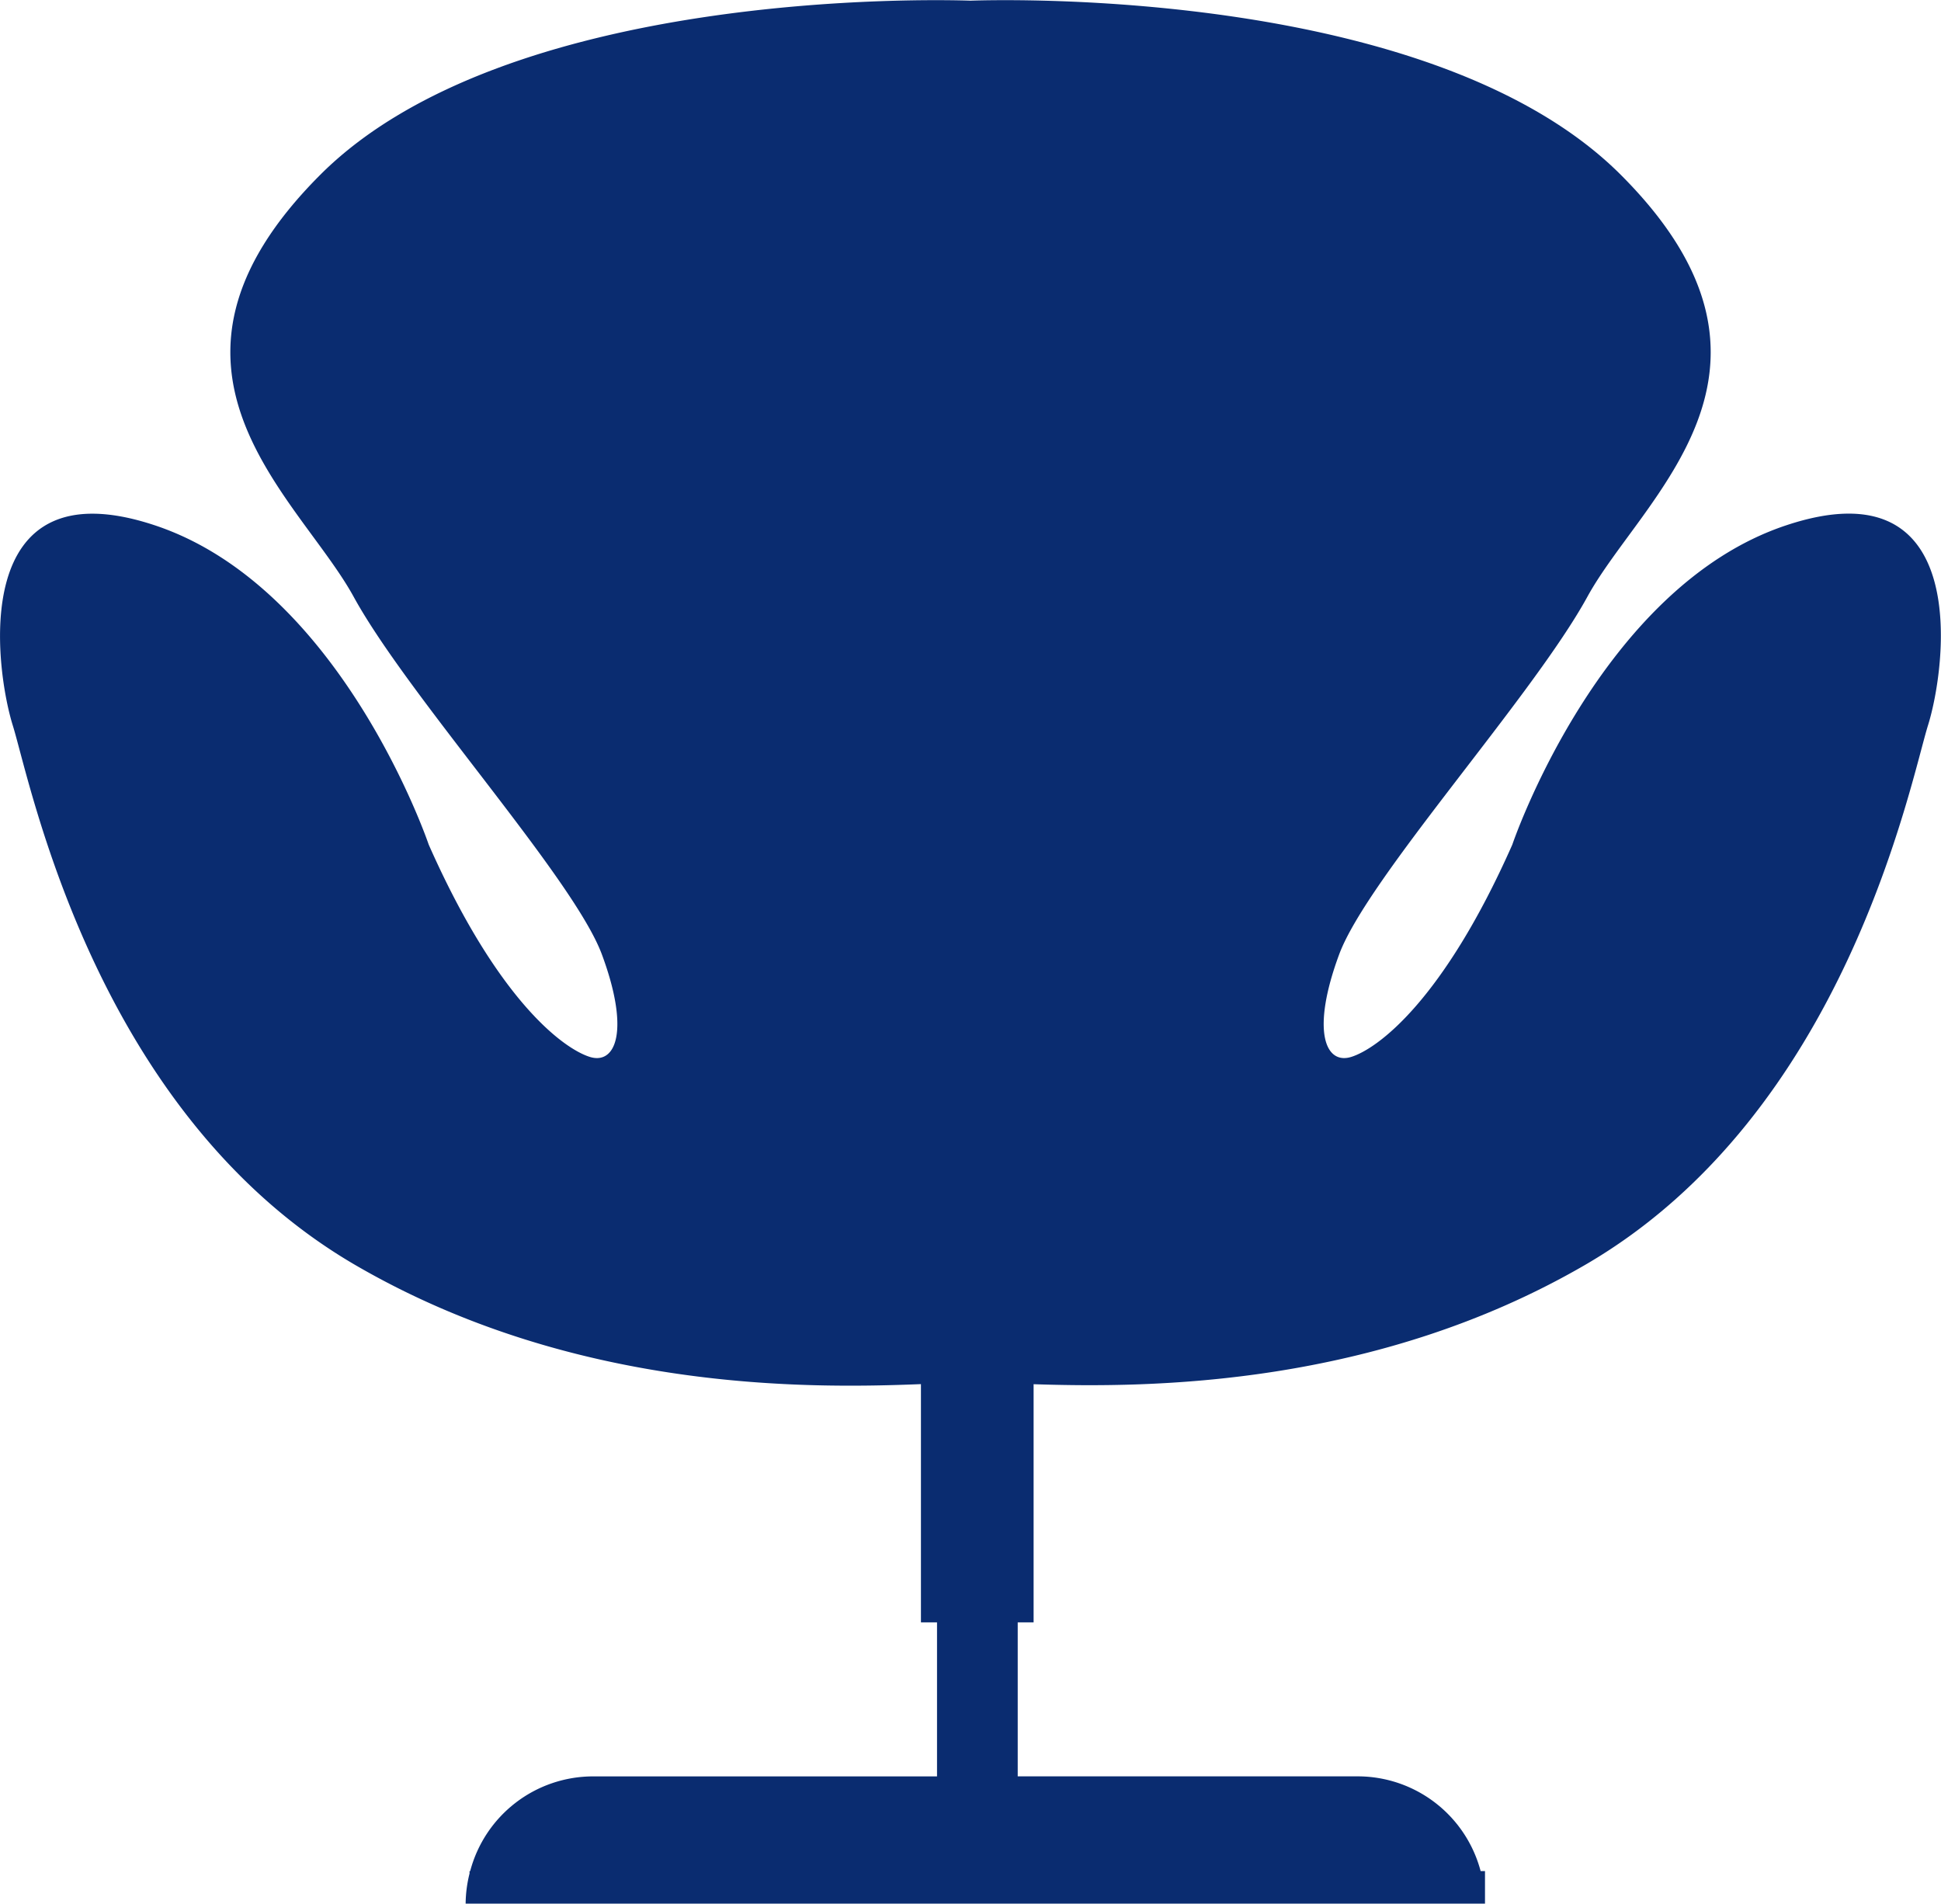
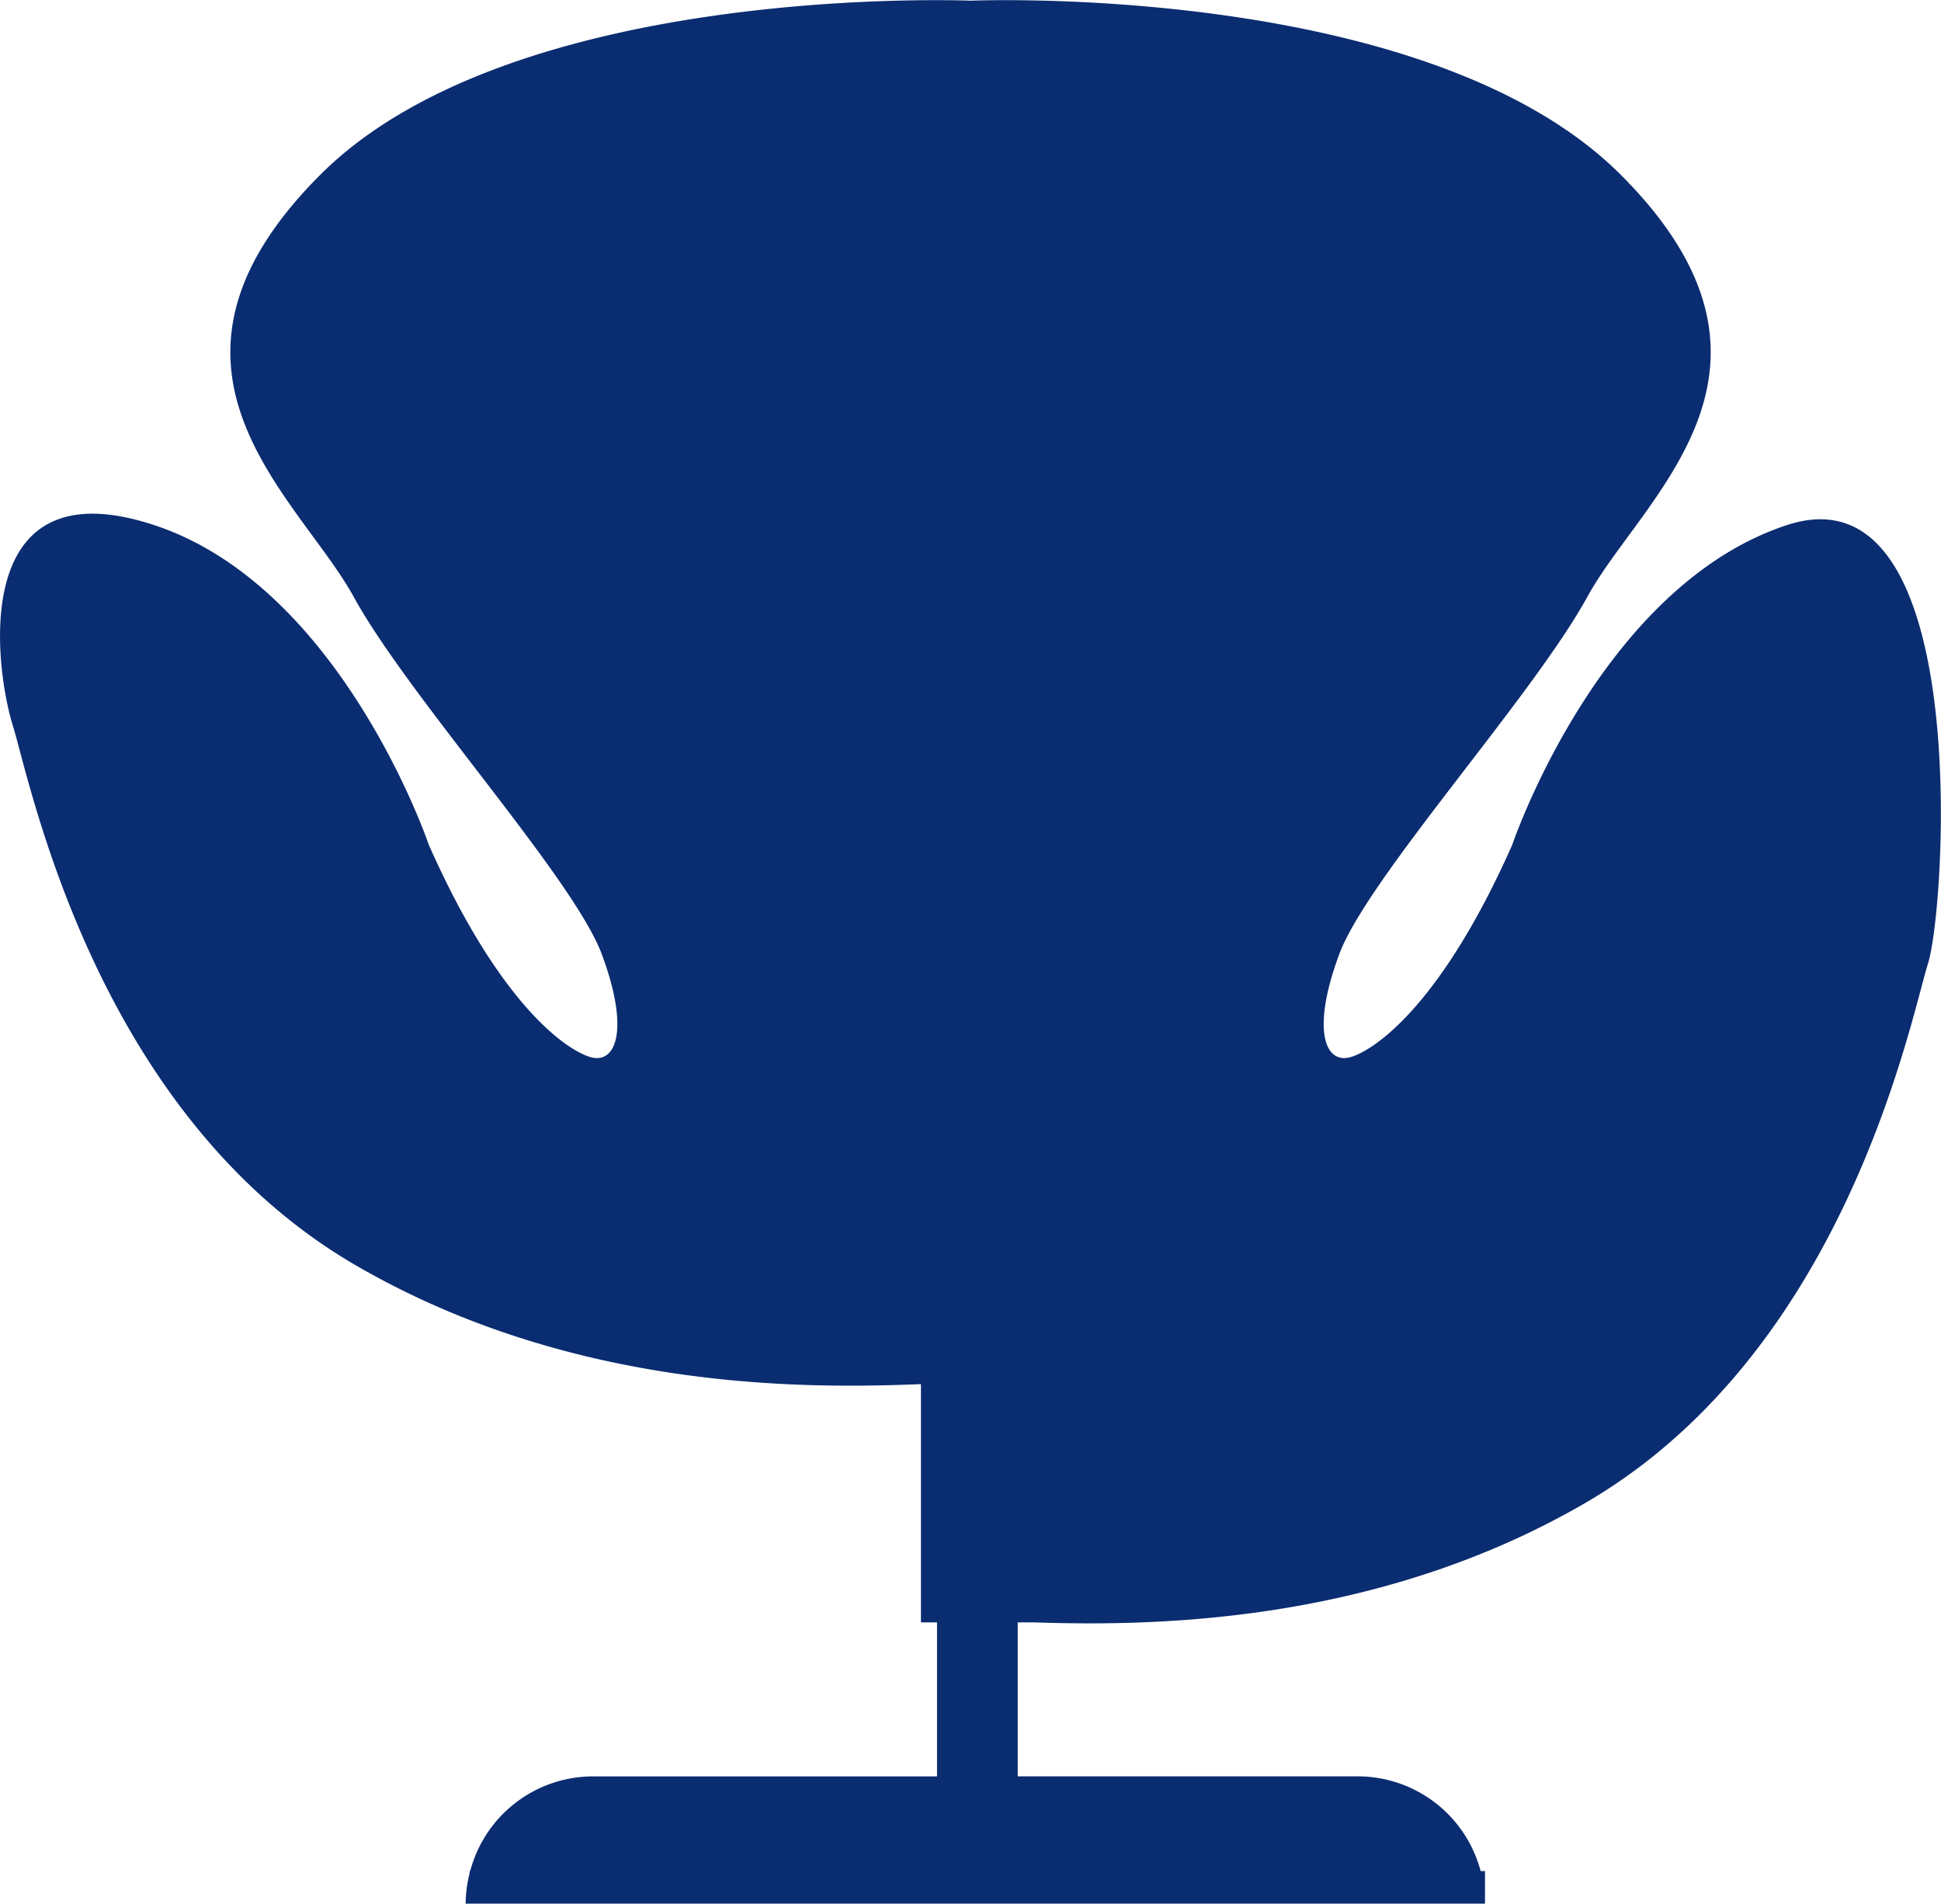
<svg xmlns="http://www.w3.org/2000/svg" width="49.721" height="48.761" viewBox="0 0 49.721 48.761">
-   <path id="Path_4443" data-name="Path 4443" d="M548.608,146.5c-4.793,1.588-7.022,8.182-7.022,8.182-1.771,4-3.449,5.221-4.121,5.434s-1.038-.672-.313-2.626,4.953-6.594,6.358-9.159,5.831-5.831.855-10.807c-4.752-4.752-15.683-4.493-16.657-4.46-.976-.033-11.905-.292-16.657,4.46-4.976,4.976-.55,8.243.855,10.807s5.632,7.205,6.358,9.159.359,2.839-.312,2.626-2.351-1.435-4.122-5.434c0,0-2.229-6.594-7.022-8.182s-4.091,3.664-3.633,5.129,2.106,9.952,8.793,13.83c5.574,3.232,11.568,3.155,14.47,3.039V174.6h.412v3.945h-8.81a3.258,3.258,0,0,0-3.149,2.426h-.016v.061a3.261,3.261,0,0,0-.1.772h26.112v-.834h-.112a3.259,3.259,0,0,0-3.148-2.426h-8.71V174.6h.407v-6.1c3.015.1,8.762.055,14.121-3.052,6.686-3.877,8.334-12.364,8.792-13.83S553.4,144.908,548.608,146.5Z" transform="translate(-502.847 -133.047)" fill="#0a2c70" />
+   <path id="Path_4443" data-name="Path 4443" d="M548.608,146.5c-4.793,1.588-7.022,8.182-7.022,8.182-1.771,4-3.449,5.221-4.121,5.434s-1.038-.672-.313-2.626,4.953-6.594,6.358-9.159,5.831-5.831.855-10.807c-4.752-4.752-15.683-4.493-16.657-4.46-.976-.033-11.905-.292-16.657,4.46-4.976,4.976-.55,8.243.855,10.807s5.632,7.205,6.358,9.159.359,2.839-.312,2.626-2.351-1.435-4.122-5.434c0,0-2.229-6.594-7.022-8.182s-4.091,3.664-3.633,5.129,2.106,9.952,8.793,13.83c5.574,3.232,11.568,3.155,14.47,3.039V174.6h.412v3.945h-8.81a3.258,3.258,0,0,0-3.149,2.426h-.016v.061a3.261,3.261,0,0,0-.1.772h26.112v-.834h-.112a3.259,3.259,0,0,0-3.148-2.426h-8.71V174.6h.407c3.015.1,8.762.055,14.121-3.052,6.686-3.877,8.334-12.364,8.792-13.83S553.4,144.908,548.608,146.5Z" transform="translate(-502.847 -133.047)" fill="#0a2c70" />
</svg>